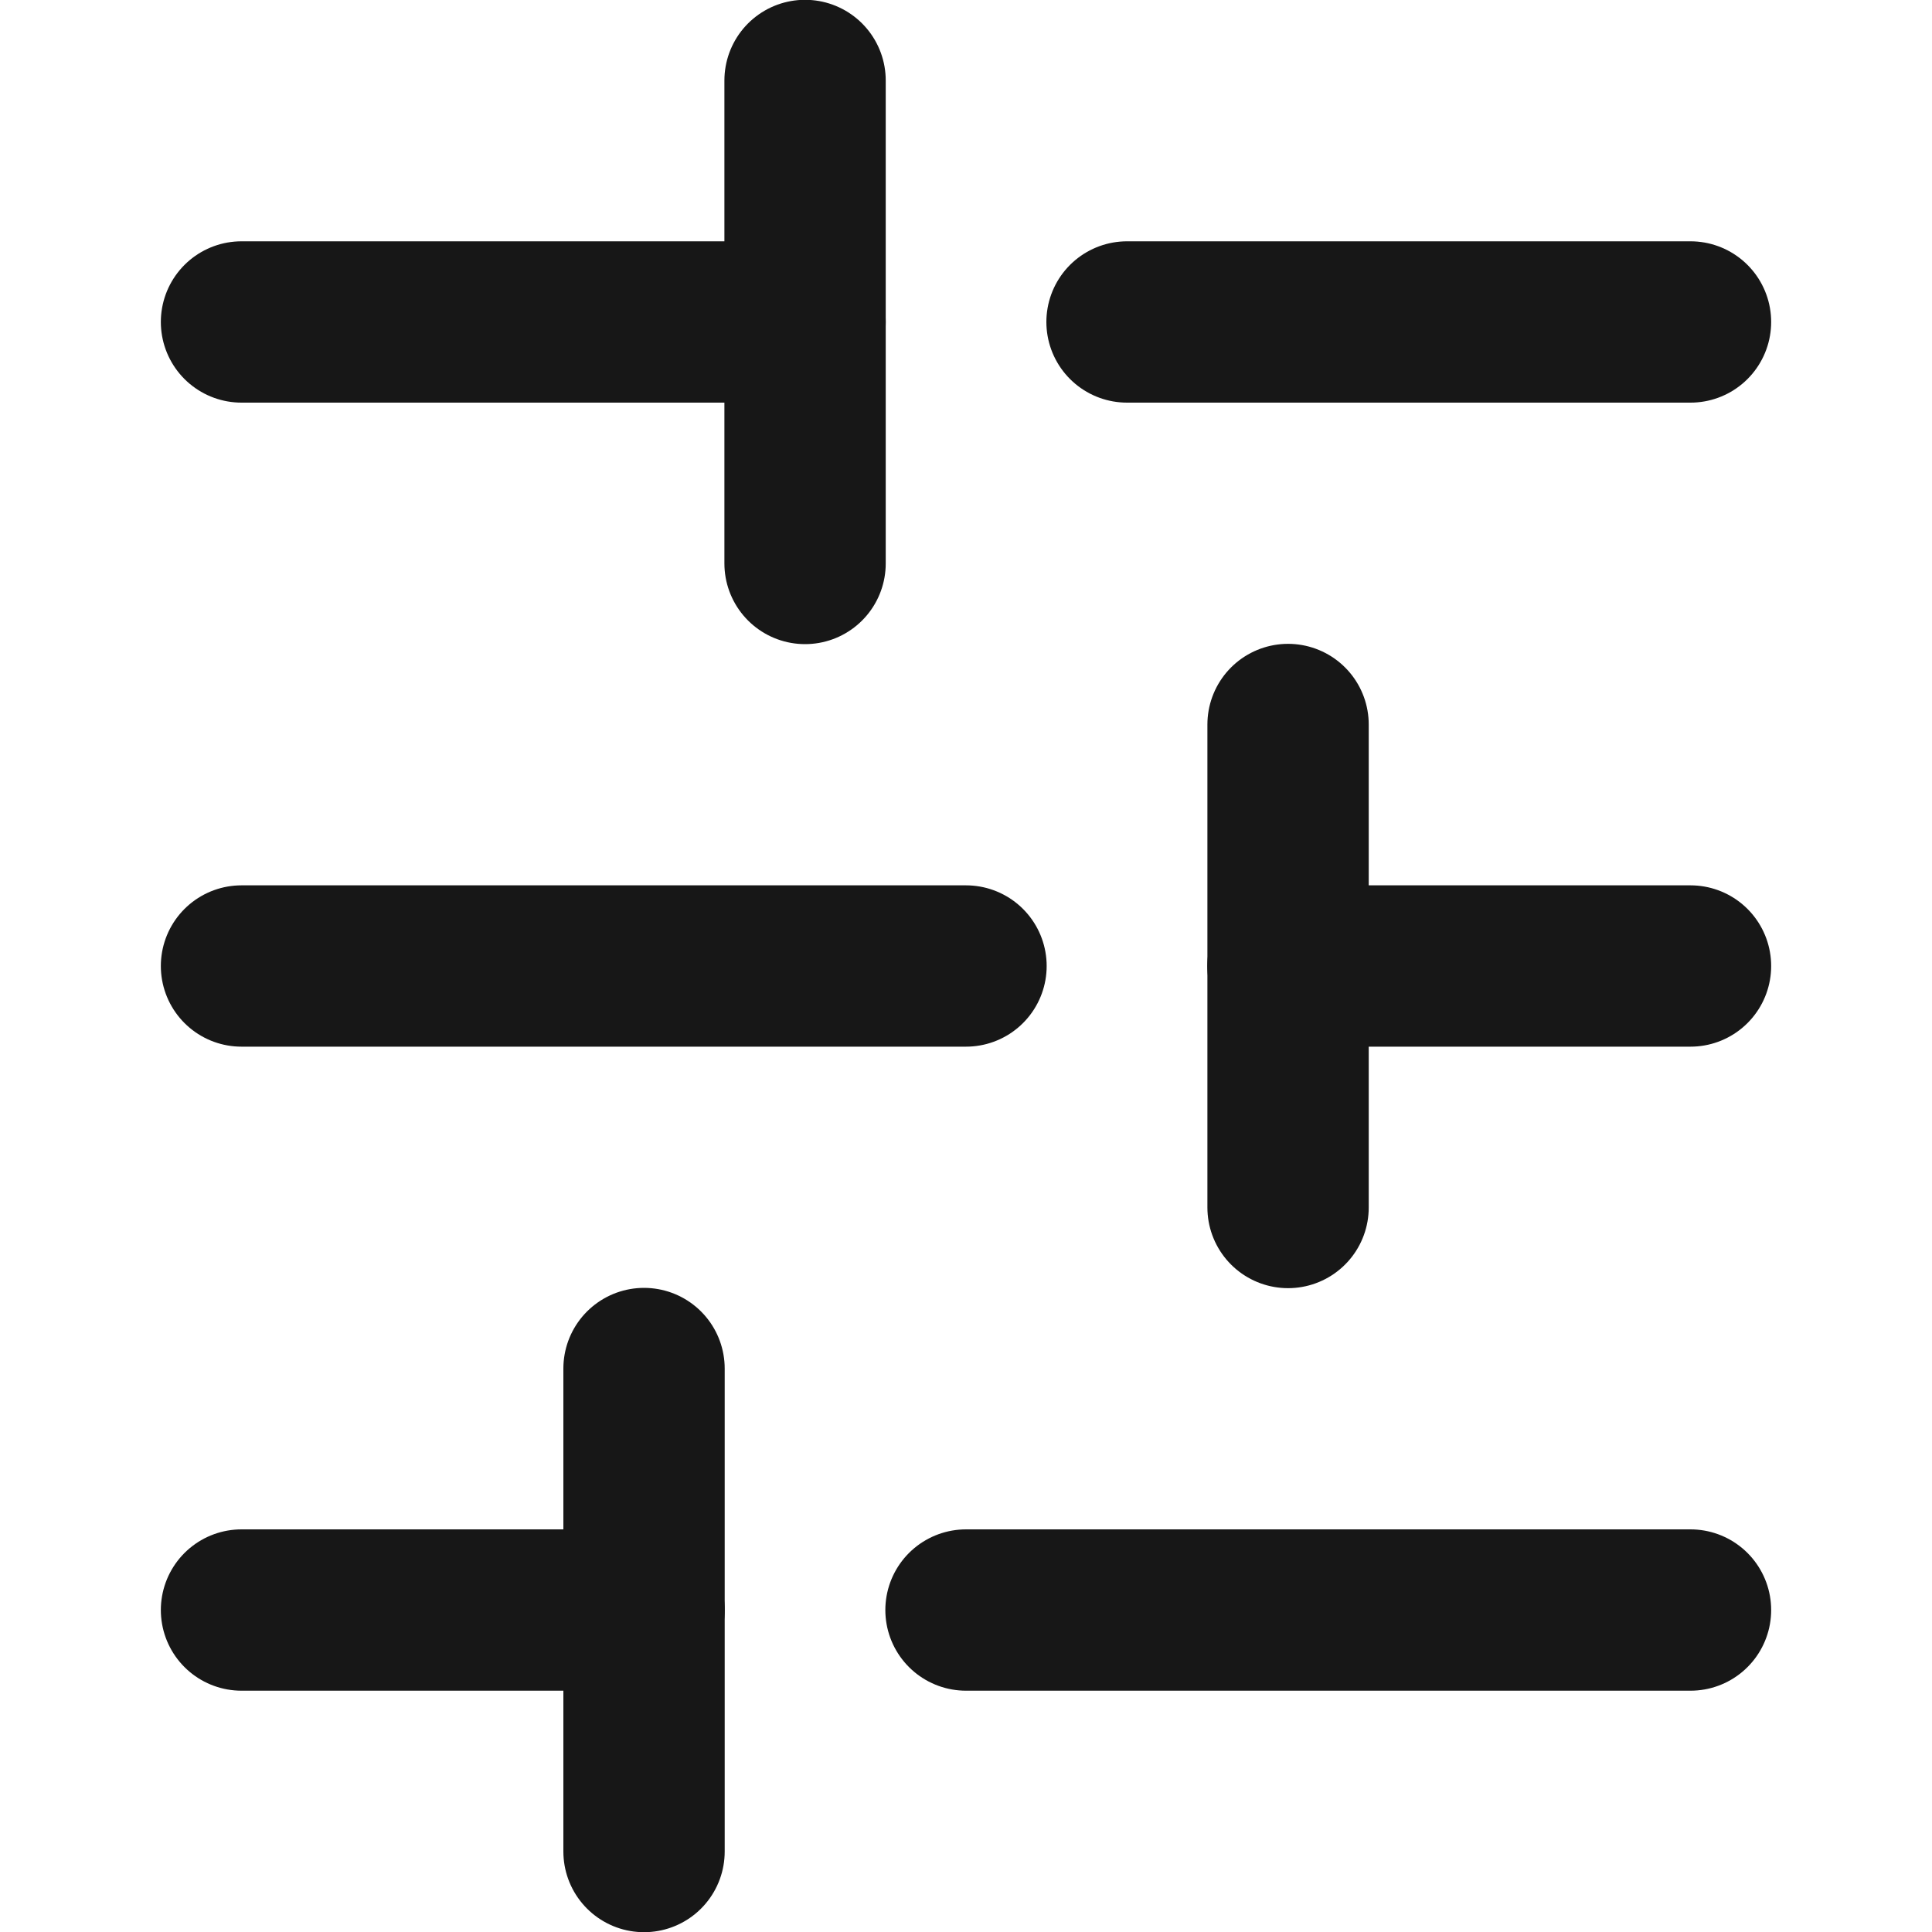
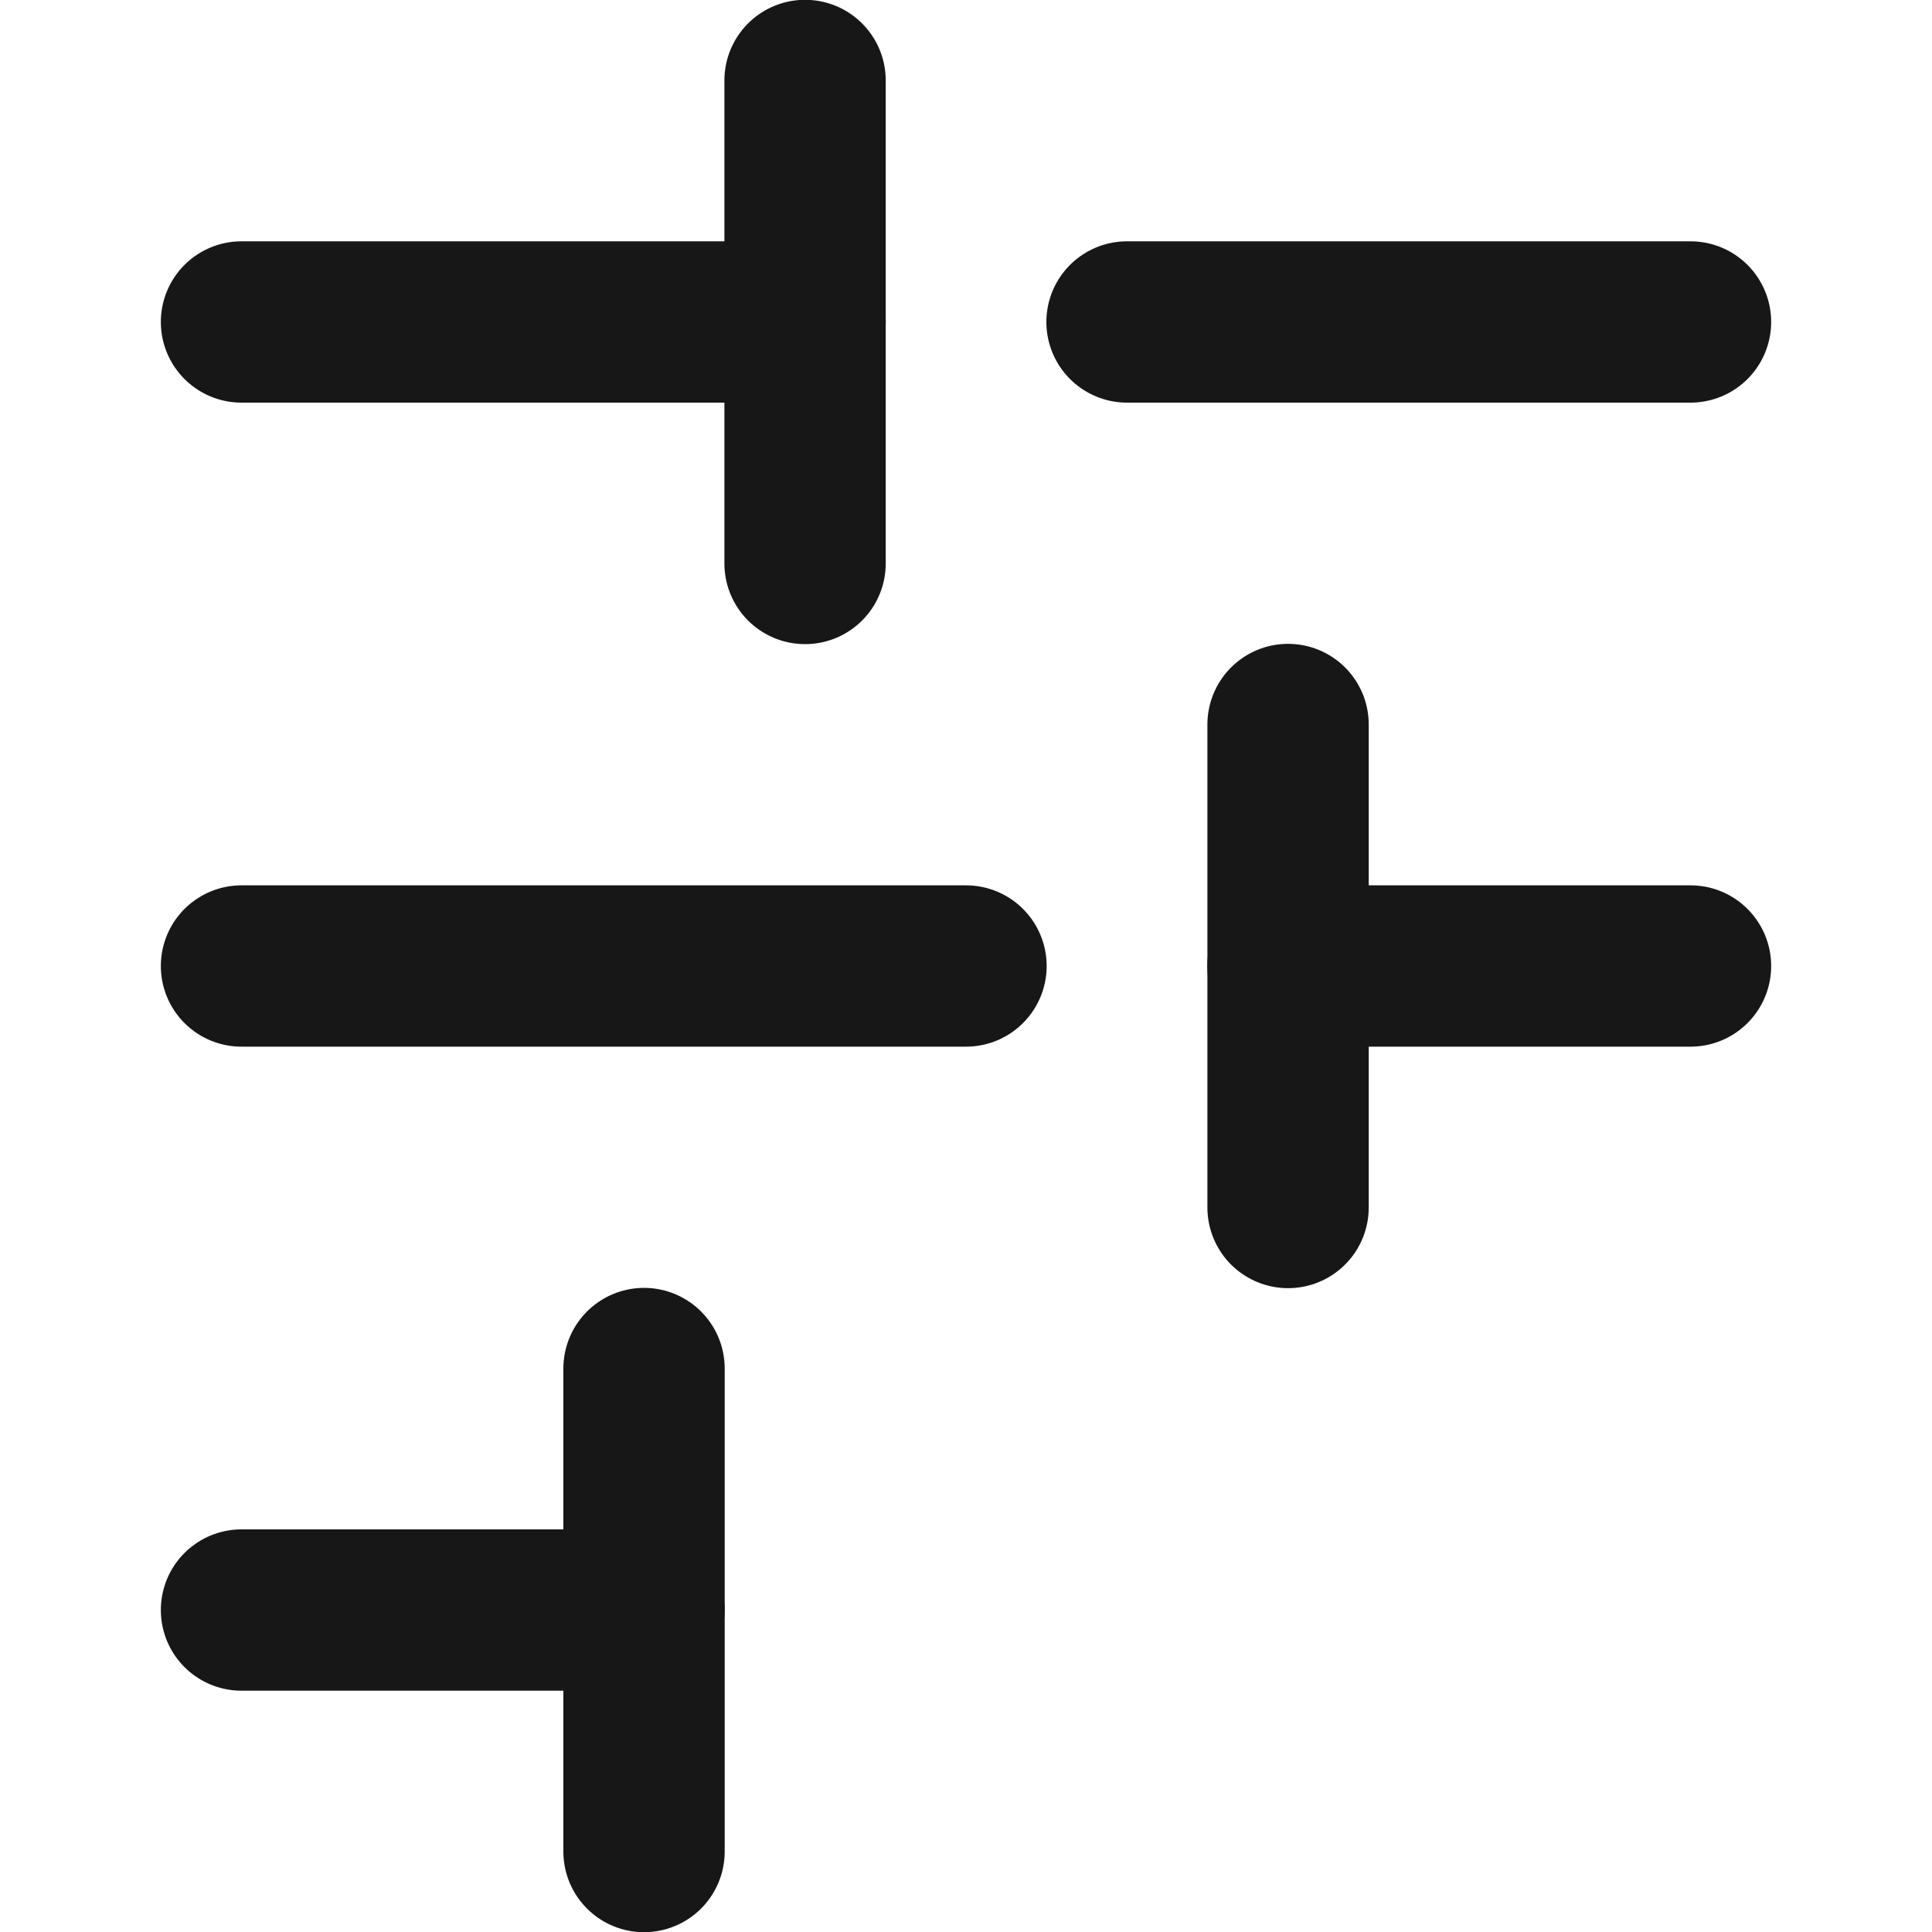
<svg xmlns="http://www.w3.org/2000/svg" width="20" height="20" viewBox="0 0 20 20" fill="none">
  <g clip-path="url(#clip0_3555_33743)">
    <path d="M2.5 3.333L8.334 3.333" stroke="#171717" stroke-width="1.67" stroke-linecap="round" stroke-linejoin="round" />
    <path d="M11.667 3.333L17.5 3.333" stroke="#171717" stroke-width="1.67" stroke-linecap="round" stroke-linejoin="round" />
    <path d="M2.5 10L10 10" stroke="#171717" stroke-width="1.67" stroke-linecap="round" stroke-linejoin="round" />
    <path d="M13.333 10L17.5 10" stroke="#171717" stroke-width="1.67" stroke-linecap="round" stroke-linejoin="round" />
    <path d="M2.5 16.667L6.667 16.667" stroke="#171717" stroke-width="1.67" stroke-linecap="round" stroke-linejoin="round" />
-     <path d="M10 16.667L17.5 16.667" stroke="#171717" stroke-width="1.67" stroke-linecap="round" stroke-linejoin="round" />
    <path d="M8.334 0.833L8.334 5.833" stroke="#171717" stroke-width="1.67" stroke-linecap="round" stroke-linejoin="round" />
    <path d="M13.334 7.5L13.334 12.5" stroke="#171717" stroke-width="1.67" stroke-linecap="round" stroke-linejoin="round" />
    <path d="M6.667 14.167L6.667 19.167" stroke="#171717" stroke-width="1.67" stroke-linecap="round" stroke-linejoin="round" />
  </g>
  <defs>
    <clipPath id="clip0_3555_33743">
      <rect width="20" height="20" fill="white" />
    </clipPath>
  </defs>
</svg>